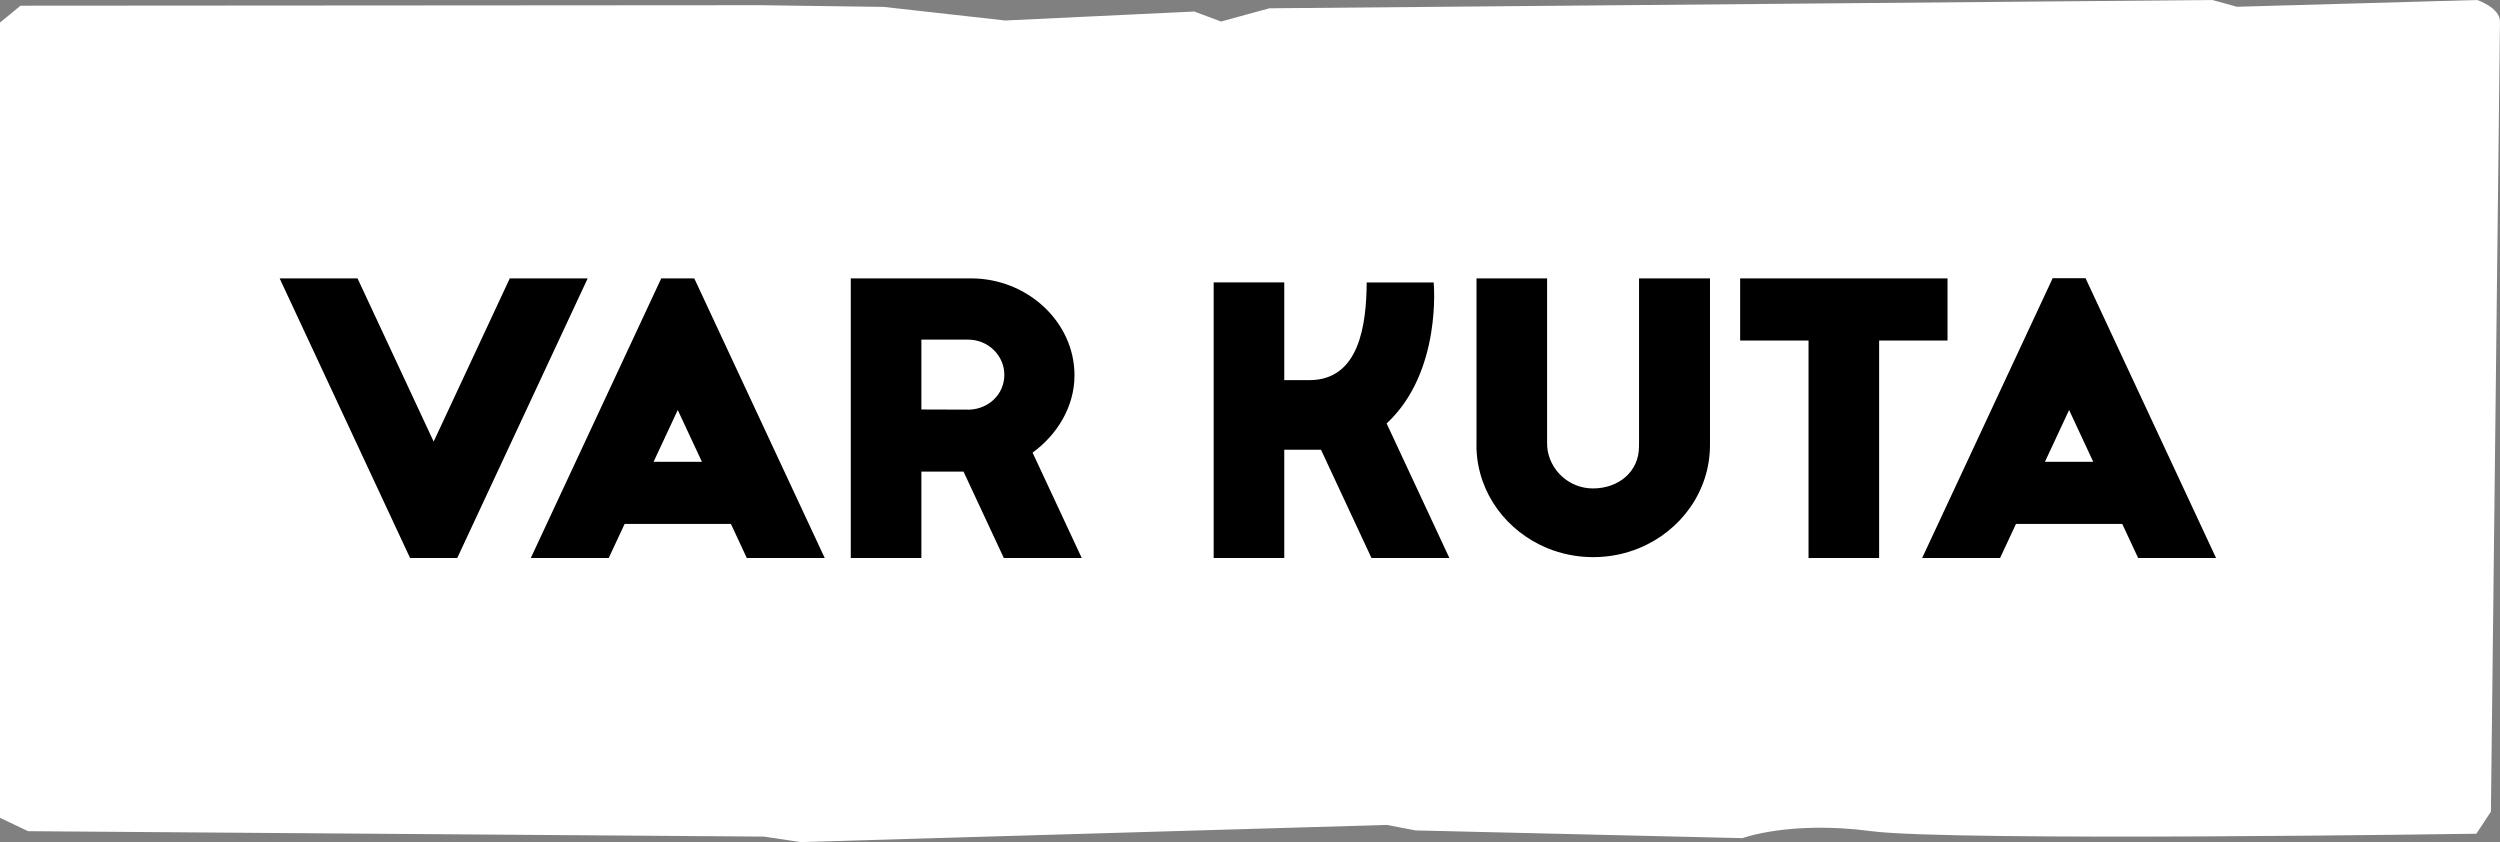
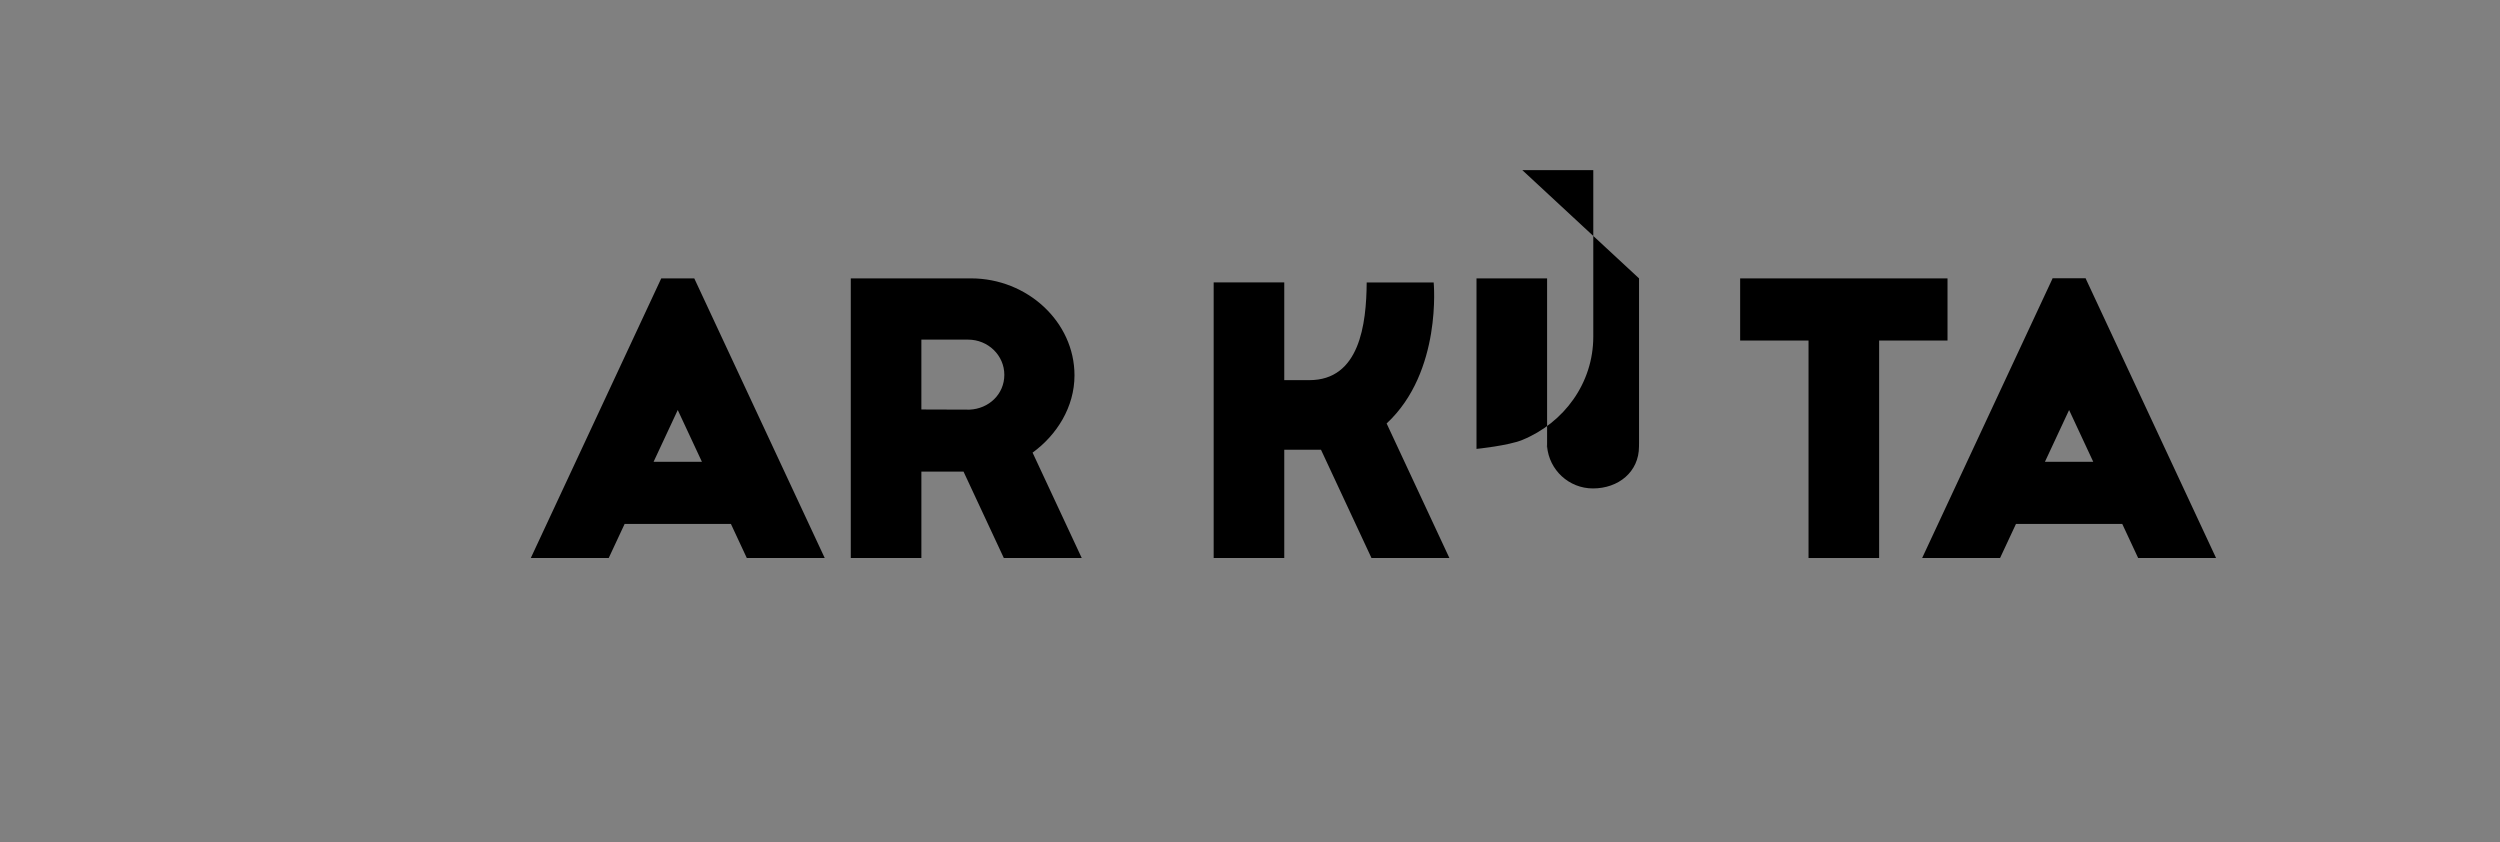
<svg xmlns="http://www.w3.org/2000/svg" id="_Слой_2" data-name="Слой 2" viewBox="0 0 1423.93 479.62">
  <rect x="0" y="0" width="1423.93" height="479.62" fill="#808080" stroke="none" />
  <defs>
    <style> .cls-1 { fill: #fff; } .cls-1, .cls-2 { fill-rule: evenodd; stroke-width: 0px; } </style>
  </defs>
  <g id="_Слой_6" data-name="Слой 6">
    <g>
-       <path class="cls-1" d="m11.69,3.25L0,12.84v452.96l16,7.62,419.19,3.08,20.61,3.12,334.12-9.77,16.3,3.13,186.24,4.4s27.06-10.06,73.09-4.01c46.03,6.05,344.92,1.49,344.92,1.49l8.29-12.56,5.16-450.04c0-7.89-12.98-12.26-12.98-12.26l-136.84,3.85-14.02-3.85-537.1,4.72-27.49,7.53-15.29-5.69-107.67,5.11-69.21-7.74-70.19-.97L11.69,3.25Z" />
      <g>
        <path class="cls-2" d="m881.18,252.04v4.56c-.07-.75-.1-1.51-.1-2.28s.03-1.53.1-2.28Z" />
        <polygon class="cls-2" points="1187.9 158.56 1169.1 158.56 1169.16 158.44 1187.84 158.44 1187.9 158.56" />
        <path class="cls-2" d="m1187.9,158.56h-18.8l-74.3,159.27h44.38l9.06-19.41h60.54l9.05,19.41h44.38l-74.3-159.27Zm-23.16,104.46l13.76-29.49,13.75,29.49h-27.51Z" />
-         <polygon class="cls-2" points="1187.9 158.56 1169.1 158.56 1169.16 158.44 1187.84 158.44 1187.9 158.56" />
-         <polygon class="cls-2" points="334.73 158.56 260.43 317.83 233.57 317.83 159.27 158.56 203.64 158.56 247 251.51 290.36 158.56 334.73 158.56" />
        <polygon class="cls-2" points="1109.25 158.57 1109.25 193.96 1070.3 193.96 1070.3 317.83 1030.09 317.83 1030.09 193.96 991.14 193.96 991.14 158.57 1109.25 158.57" />
        <path class="cls-2" d="m588.12,257.81c13.89-10.09,23.88-26.06,23.88-44.01,0-30.52-26.93-55.24-58.9-55.24h-68.52v159.27h40.21v-49.21h24.01l22.95,49.21h44.38l-28-60.02Zm-35.92-24.49l-27.41-.09v-39.79h26.61c11.4,0,20.64,8.97,20.64,20.05s-8.87,19.37-19.84,19.83Z" />
        <polygon class="cls-2" points="1187.84 158.44 1187.9 158.56 1169.1 158.56 1169.16 158.44 1187.84 158.44" />
        <path class="cls-2" d="m395.43,158.56h-18.8l-74.3,159.27h44.38l9.06-19.41h60.54l9.05,19.41h44.38l-74.3-159.27Zm-23.16,104.46l13.76-29.49,13.76,29.49h-27.52Z" />
-         <path class="cls-2" d="m933.55,158.56v93.42s-.02,2.34-.03,2.34h0c0,14.49-11.74,23.88-26.22,23.88-13.71,0-24.96-10.52-26.12-23.94v-95.7h-40.21v97.12c.91,25.37,17.21,46.97,40.21,56.47,8.05,3.33,16.93,5.18,26.26,5.18s18.09-1.82,26.11-5.11c23.76-9.75,40.41-32.4,40.41-58.78v-94.88h-40.41Z" />
-         <path class="cls-2" d="m840.97,251.2v4.49c-.03-.74-.04-1.49-.04-2.24s.01-1.5.04-2.24Z" />
+         <path class="cls-2" d="m933.55,158.56v93.42s-.02,2.34-.03,2.34h0c0,14.49-11.74,23.88-26.22,23.88-13.71,0-24.96-10.52-26.12-23.94v-95.7h-40.21v97.12s18.09-1.82,26.11-5.11c23.76-9.75,40.41-32.4,40.41-58.78v-94.88h-40.41Z" />
        <path class="cls-2" d="m825.54,317.83h-44.38l-28.76-61.67h-20.92v61.67h-40.21v-156.97h40.21v55.66s3.84-.03,14.21,0c28.71.07,32.57-31.79,32.74-55.64h38.15s4.91,50.79-26.66,80.19l-.14.11,35.75,76.65Z" />
      </g>
    </g>
  </g>
</svg>